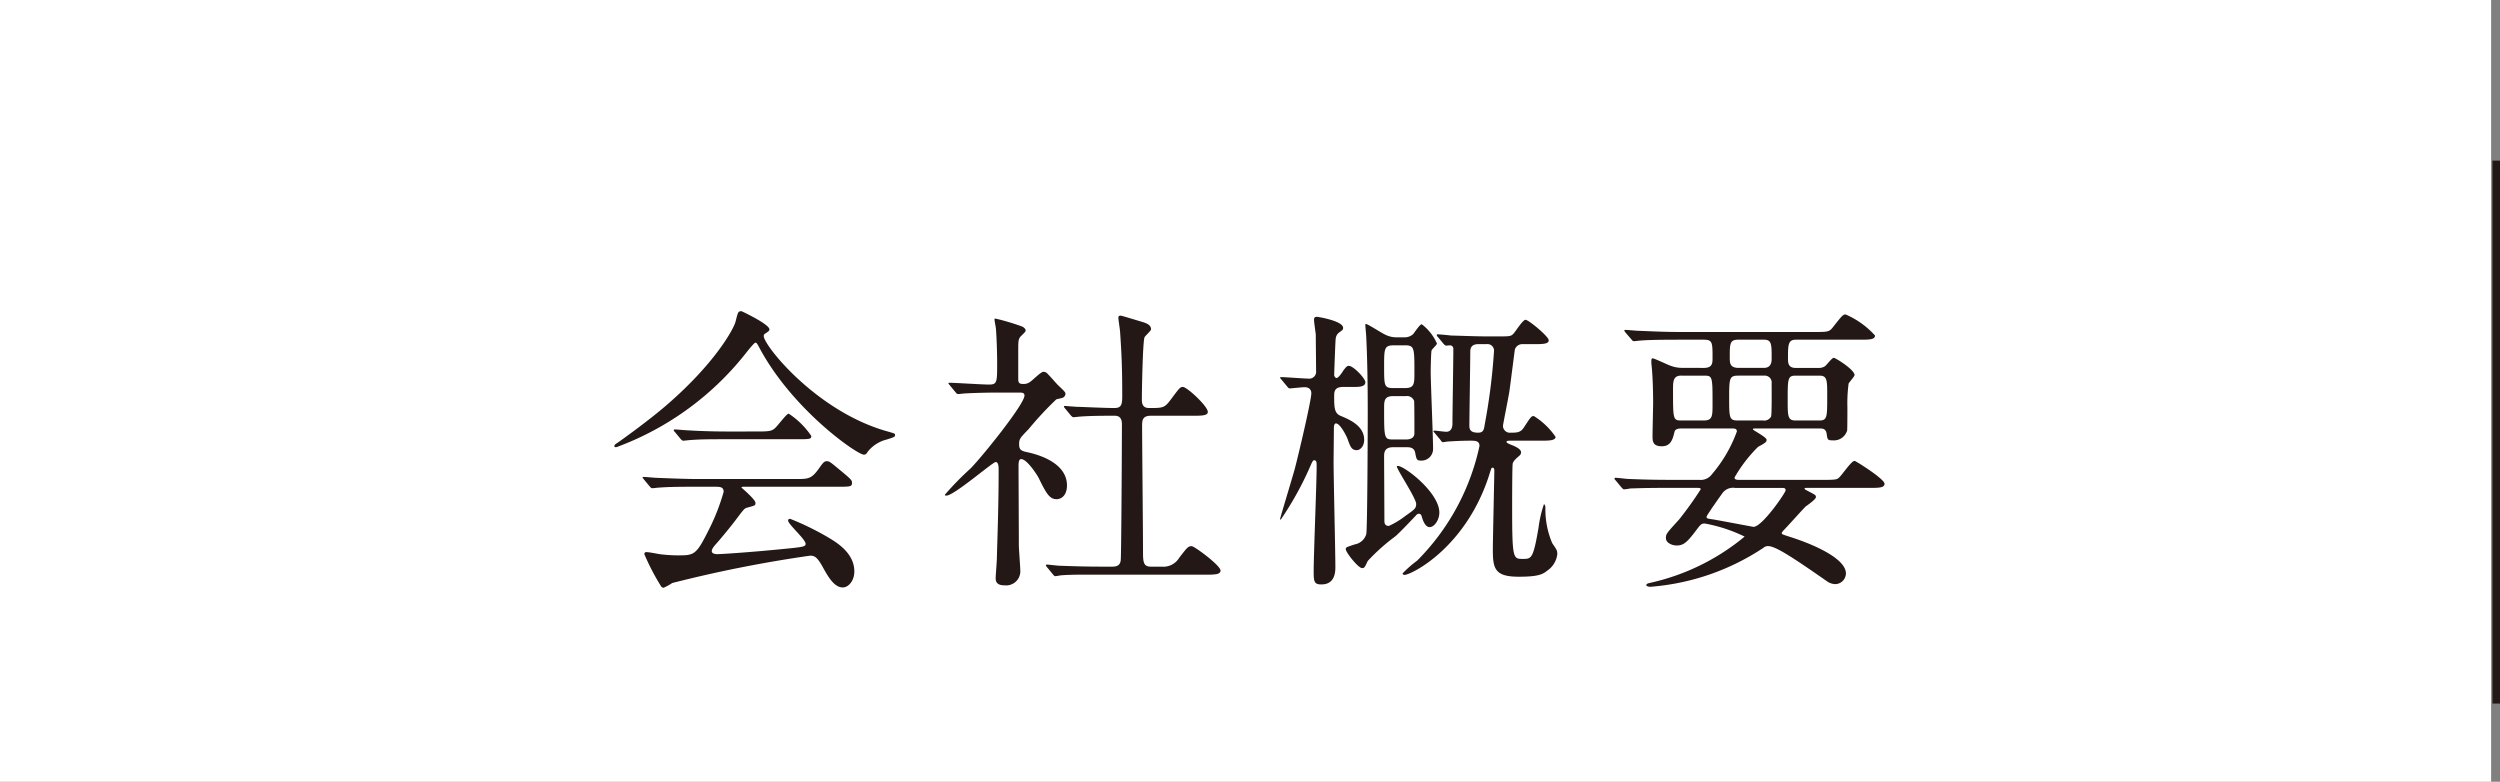
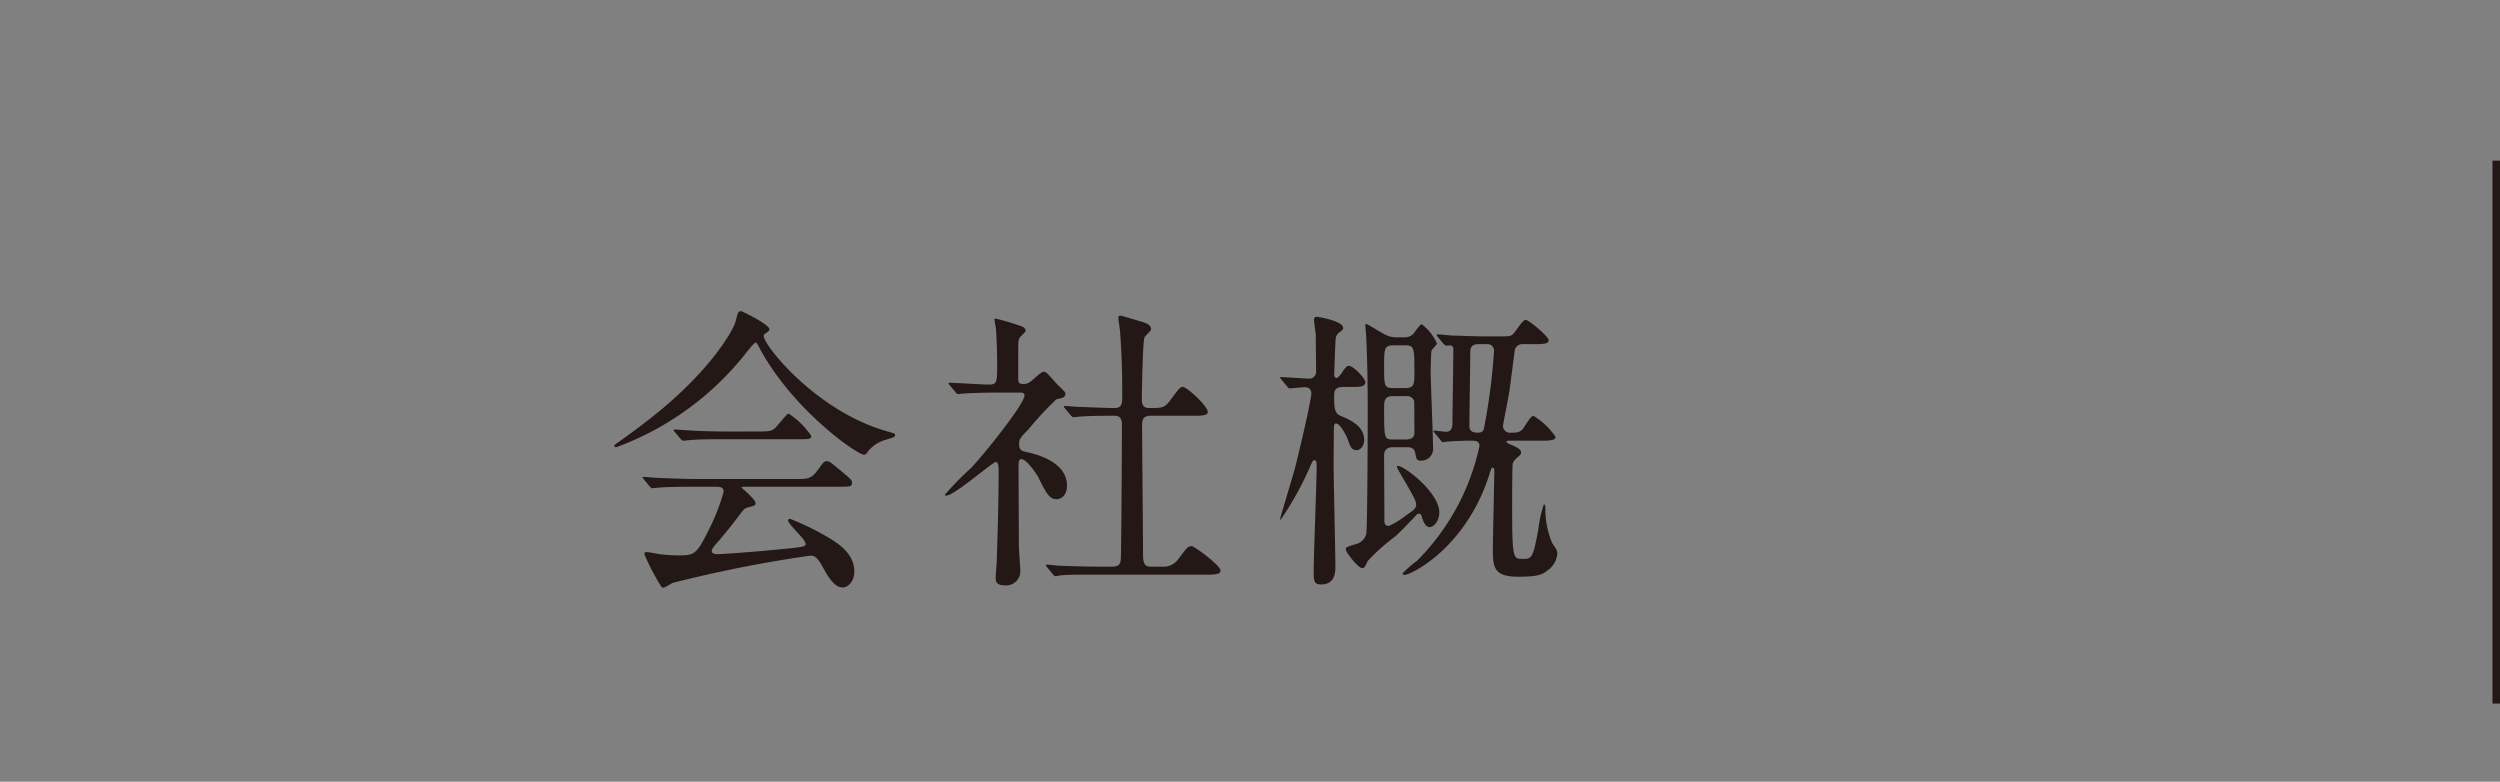
<svg xmlns="http://www.w3.org/2000/svg" viewBox="0 0 151.538 47.385">
  <rect x="0" y="0" width="151.538" height="47.385" fill="#808080" stroke="none" />
  <defs>
    <style>.a{fill:#fff;}.b{fill:#231815;}.c{fill:none;stroke:#231815;stroke-width:0.457px;}</style>
  </defs>
  <title>button_header_g_nav_company_off</title>
-   <rect class="a" width="151" height="47.385" />
  <path class="b" d="M37.24,27.037c0-.072.054-.108.27-.252.126-.09,1.603-1.134,2.773-2.124,3.079-2.629,4.213-4.771,4.303-5.168.144-.558.144-.63.36-.63.018,0,1.692.792,1.692,1.099,0,.09-.036.108-.216.234-.108.054-.126.108-.126.18,0,.558,3.187,4.555,7.454,5.762.504.144.504.144.504.234,0,.108-.054.126-.504.27a2.11,2.11,0,0,0-1.152.738c-.072.126-.126.18-.234.18-.396,0-4.231-2.647-6.266-6.356-.198-.378-.234-.432-.306-.432s-.36.36-.505.54a17.857,17.857,0,0,1-7.886,5.78C37.347,27.109,37.24,27.127,37.24,27.037Zm4.951,2.467c-1.332,0-1.782.018-2.269.054-.054,0-.324.036-.378.036-.072,0-.09-.036-.162-.108l-.343-.414c-.035-.054-.09-.108-.09-.126,0-.036.036-.036.072-.036.126,0,.685.054.792.054.883.036,1.837.072,2.467.072h5.942c.756,0,.954,0,1.386-.594.27-.379.343-.486.505-.486.144,0,.197.036.611.378.919.756.919.774.919.936,0,.234-.09.234-.936.234h-5.51c-.18,0-.252,0-.252.054,0,0,.847.72.847.918,0,.162,0,.162-.541.306-.143.054-.18.108-.63.703-.378.504-1.116,1.386-1.225,1.494-.071.09-.252.27-.252.432s.252.18.324.18c.234,0,1.927-.108,3.926-.306,1.296-.126,1.439-.144,1.439-.324,0-.27-1.062-1.188-1.062-1.404,0-.09.071-.108.126-.108a16.739,16.739,0,0,1,2.286,1.116c.486.288,1.603.936,1.603,2.071,0,.576-.359.972-.702.972-.522,0-.9-.666-1.225-1.26-.342-.612-.504-.666-.756-.666a78.853,78.853,0,0,0-8.354,1.657,3.742,3.742,0,0,1-.522.288.205.205,0,0,1-.18-.126,14.195,14.195,0,0,1-.99-1.909c0-.126.09-.126.143-.126.127,0,.685.108.793.126a9.514,9.514,0,0,0,1.062.072c1.008,0,1.134,0,1.872-1.476a12.56,12.56,0,0,0,.937-2.377c0-.306-.234-.306-.54-.306Zm3.745-3.349c.883,0,.918-.036,1.278-.468.288-.342.504-.612.595-.612a4.88,4.88,0,0,1,1.368,1.351c0,.198-.09.198-.954.198H44.082c-1.099,0-1.62,0-2.287.054-.054,0-.323.036-.378.036s-.09-.036-.162-.108l-.342-.414c-.072-.072-.072-.09-.072-.126,0-.018.018-.036.055-.036.126,0,.684.054.792.054.882.054,1.746.072,2.467.072Z" />
  <path class="b" d="M57.58,23.364c-.072-.09-.09-.108-.09-.126,0-.036.054-.036.072-.036.342,0,1.998.108,2.376.108.505,0,.505-.126.505-1.332,0-.27-.018-1.333-.072-2.017,0-.09-.09-.504-.09-.612,0-.036.054-.036.071-.036a13.8,13.8,0,0,1,1.621.486c.09.054.198.126.198.252,0,.072-.324.342-.36.414-.09.162-.09.252-.09,1.008v1.512c0,.252.107.288.288.288a.637.637,0,0,0,.432-.126c.126-.072.648-.612.81-.612a.339.339,0,0,1,.252.126c.216.216.595.666.648.702.396.378.432.414.432.522a.27.27,0,0,1-.198.234c-.054.018-.306.072-.359.09a20.743,20.743,0,0,0-1.675,1.801c-.522.54-.576.594-.576.918,0,.378.162.414.595.504.611.144,2.305.63,2.305,1.998,0,.558-.307.828-.631.828-.432,0-.63-.36-1.098-1.314-.108-.198-.703-1.116-1.045-1.116-.162,0-.162.252-.162.468,0,.684.019,4.015.019,4.753,0,.234.09,1.35.09,1.603a.859.859,0,0,1-.954.828c-.433,0-.541-.18-.541-.432,0-.18.072-1.008.072-1.207.036-1.333.108-3.205.108-5.33,0-.198,0-.504-.181-.504s-2.52,2.035-2.988,2.035c-.036,0-.09,0-.09-.054A18.041,18.041,0,0,1,58.84,28.387c.72-.738,3.259-3.889,3.259-4.411,0-.162-.126-.18-.288-.18H60.55c-.702,0-1.458.018-2.088.054-.055,0-.324.036-.379.036-.071,0-.107-.036-.162-.108Zm5.888,11.019c-.072-.09-.072-.09-.072-.108a.058.058,0,0,1,.055-.054c.107,0,.666.072.792.072.522.018,1.458.054,2.467.054h.702c.162,0,.486,0,.522-.397.036-.324.071-7.256.071-8.192,0-.18,0-.558-.432-.558-.45,0-1.494,0-2.125.054-.054,0-.306.036-.378.036-.054,0-.09-.036-.162-.108l-.342-.414c-.072-.09-.072-.09-.072-.126s.036-.036.054-.036.667.054.757.054c.18,0,1.639.072,2.251.072.432,0,.468-.234.468-.738,0-1.657-.036-2.467-.126-3.817,0-.144-.108-.774-.108-.918,0-.09.036-.126.145-.126.054,0,1.17.342,1.296.378.162.054.54.144.54.45,0,.09-.359.396-.396.486-.108.252-.162,3.241-.162,3.727,0,.216,0,.558.432.558.847,0,.936,0,1.315-.504.522-.702.576-.774.738-.774.252,0,1.513,1.17,1.513,1.513,0,.234-.378.234-.954.234H69.751c-.486,0-.522.27-.522.594,0,1.081.055,6.356.055,7.562,0,.666,0,.991.468.991h.666a1.119,1.119,0,0,0,1.062-.54c.486-.63.54-.702.756-.702.162,0,1.747,1.17,1.747,1.477,0,.252-.379.252-.973.252H66.619c-.433,0-1.639-.018-2.269.036-.055,0-.324.054-.379.054s-.09-.036-.162-.127Z" />
  <path class="b" d="M77.686,23.021c-.072-.09-.09-.09-.09-.126s.035-.036.071-.036c.253,0,1.405.09,1.639.09a.418.418,0,0,0,.469-.468c0-.288-.019-1.855-.019-2.215-.018-.144-.107-.756-.107-.882,0-.108.035-.18.18-.18.072,0,1.584.252,1.584.666,0,.108-.018.126-.27.306a.542.542,0,0,0-.181.378c-.018.054-.09,2.107-.09,2.179s.072.18.144.18c.107,0,.324-.306.396-.432.162-.216.234-.306.343-.306.288,0,1.008.774,1.008.99,0,.288-.396.288-.684.288h-.631c-.45,0-.576.162-.576.504,0,.756,0,1.098.414,1.26.469.198,1.404.576,1.404,1.44,0,.432-.27.63-.45.63-.323,0-.396-.234-.558-.685-.036-.108-.433-.936-.702-.936-.126,0-.126.234-.126.27,0,.324-.018,1.783-.018,2.071,0,1.008.108,5.438.108,6.338,0,.288,0,1.08-.847,1.08-.432,0-.468-.162-.468-.792,0-.991.18-5.402.18-6.302,0-.324,0-.432-.161-.432-.055,0-.091.072-.162.216a19.608,19.608,0,0,1-1.855,3.385c-.035,0-.035-.036-.035-.054,0-.054.792-2.665.882-3.007.198-.738,1.009-4.159,1.009-4.609,0-.036,0-.36-.414-.36-.144,0-.793.072-.883.072-.072,0-.108-.036-.162-.108Zm6.77,4.087c-.378,0-.558.144-.558.522,0,.558.018,3.331.018,3.943,0,.09,0,.306.27.306a4.881,4.881,0,0,0,1.008-.612c.54-.378.648-.45.648-.72,0-.342-1.17-2.089-1.17-2.269,0-.036.035-.036.054-.036.414,0,2.52,1.621,2.52,2.827,0,.432-.288.882-.594.882-.288,0-.433-.504-.469-.63-.018-.072-.054-.18-.18-.18a.217.217,0,0,0-.162.09c-.27.288-1.062,1.117-1.261,1.278a11.985,11.985,0,0,0-1.674,1.495c-.181.378-.198.432-.343.432-.233,0-.99-.954-.99-1.152,0-.108.055-.126.558-.288a.883.883,0,0,0,.684-.612c.072-.234.091-6.644.091-7.382,0-1.476-.019-3.115-.091-4.573,0-.108-.054-.612-.054-.72,0-.036,0-.072.036-.072.108,0,.99.576,1.206.666a1.531,1.531,0,0,0,.721.144h.36a.777.777,0,0,0,.558-.18c.09-.09.414-.612.54-.612a2.96,2.96,0,0,1,.919,1.17c0,.072-.288.324-.324.414-.036.072-.055,1.116-.055,1.278,0,.684.144,3.961.144,4.699a.703.703,0,0,1-.756.702c-.234,0-.253-.09-.324-.45-.055-.36-.36-.36-.522-.36Zm.019-6.176c-.576,0-.576.216-.576,1.278,0,1.188,0,1.314.576,1.314h.684c.576,0,.576-.252.576-.955,0-1.476,0-1.638-.576-1.638Zm-.036,3.079c-.54,0-.54.306-.54.738,0,1.837,0,1.891.558,1.891h.757c.521,0,.521-.306.521-.396,0-.216,0-1.873-.018-1.945a.463.463,0,0,0-.504-.288Zm7.076,2.701c-.055,0-.198,0-.198.072,0,.054.108.108.288.18.234.09.594.252.594.45a.255.255,0,0,1-.09.198c-.288.253-.342.306-.414.468-.036.144-.036,2.341-.036,2.665,0,3.133.055,3.133.648,3.133.522,0,.63,0,.954-1.909a7.107,7.107,0,0,1,.324-1.404c.036,0,.09.072.09.216a5.204,5.204,0,0,0,.414,2.143c.271.396.307.45.307.666a1.393,1.393,0,0,1-.595.99c-.288.234-.558.378-1.746.378-1.44,0-1.566-.486-1.566-1.62,0-.612.09-4.556.09-4.79,0-.072,0-.198-.108-.198-.071,0-.071.036-.144.253-1.387,4.573-4.789,6.247-5.204,6.247-.035,0-.107-.036-.107-.09a6.715,6.715,0,0,1,.882-.774,13.989,13.989,0,0,0,3.781-6.95c0-.306-.233-.324-.522-.324-.63,0-1.152.036-1.422.054-.036,0-.216.036-.252.036-.072,0-.108-.036-.162-.126l-.342-.414c-.036-.054-.091-.09-.091-.108,0-.036.036-.054.072-.054.054,0,.595.072.702.072.27,0,.378-.216.378-.486,0-.648.055-3.817.055-4.538a.205.205,0,0,0-.198-.216c-.036,0-.198.018-.234.018-.054,0-.09-.036-.162-.108l-.342-.414a.229.229,0,0,1-.072-.126c0-.036.036-.036.055-.036.126,0,.684.054.81.072.738.018,1.549.054,2.287.054h.468c.774,0,.864,0,1.009-.143.126-.108.576-.864.756-.864s1.404,1.008,1.404,1.242-.378.234-.972.234h-.576a.481.481,0,0,0-.505.324c-.036.252-.27,2.106-.324,2.485-.036.288-.396,2.053-.396,2.143a.418.418,0,0,0,.468.414c.36,0,.595,0,.792-.306.414-.63.45-.702.612-.702a4.409,4.409,0,0,1,1.315,1.26c0,.234-.414.234-.954.234Zm-1.909-5.852c-.359,0-.485.18-.485.45,0,.702-.055,3.871-.055,4.52,0,.36.288.396.54.396.307,0,.343-.198.379-.432a36.501,36.501,0,0,0,.576-4.538.396.396,0,0,0-.45-.396Z" />
-   <path class="b" d="M103.284,22.301c.522,0,.522-.306.522-.594,0-.936,0-1.116-.522-1.116h-1.585c-1.584,0-2.107.036-2.269.054-.071,0-.324.036-.378.036-.072,0-.108-.036-.162-.108l-.36-.414c-.054-.09-.071-.09-.071-.126s.018-.036.071-.036c.127,0,.667.054.793.054.882.036,1.62.072,2.467.072h8.192c.81,0,.9,0,1.134-.306.54-.684.595-.756.757-.756a5.094,5.094,0,0,1,1.782,1.278c0,.252-.36.252-.954.252h-3.853c-.468,0-.468.324-.468,1.152,0,.216,0,.558.45.558h1.368a.674.674,0,0,0,.432-.108c.091-.072.414-.504.522-.504s1.261.72,1.261,1.044c0,.09-.324.432-.36.522a9.143,9.143,0,0,0-.072,1.44c0,.108,0,1.386-.018,1.404a.833.833,0,0,1-.864.594c-.324,0-.324-.036-.378-.414-.055-.306-.253-.306-.433-.306h-3.835c-.18,0-.198,0-.198.054s.828.468.828.63c0,.126-.054.18-.521.432a8.625,8.625,0,0,0-1.423,1.855c0,.144.144.144.397.144h5.024c.756,0,.792-.036.9-.126.18-.144.756-1.026.954-1.026.072,0,1.818,1.098,1.818,1.386,0,.252-.36.252-.954.252h-3.728c-.144,0-.162,0-.162.036,0,.054.018.054.181.144.45.234.504.252.504.378,0,.144-.54.504-.63.576-.217.216-1.099,1.206-1.297,1.404-.036.036-.144.144-.144.216,0,.054.054.072.558.234,1.459.468,3.331,1.315,3.331,2.197a.66.66,0,0,1-.648.648.938.938,0,0,1-.432-.126c-2.071-1.44-3.169-2.179-3.638-2.179a.41.41,0,0,0-.288.108,14.372,14.372,0,0,1-6.842,2.358c-.126,0-.252-.036-.252-.108s.126-.108.216-.126a13.576,13.576,0,0,0,5.744-2.809,9.275,9.275,0,0,0-2.413-.792c-.216,0-.252.054-.54.432-.54.72-.756.9-1.17.9-.252,0-.648-.144-.648-.45,0-.252.036-.288.792-1.117a21.318,21.318,0,0,0,1.315-1.836c0-.09-.036-.09-.414-.09H101.105c-1.585,0-2.106.036-2.287.036a2.708,2.708,0,0,1-.378.054c-.054,0-.09-.054-.162-.126l-.342-.414c-.072-.072-.072-.09-.072-.108a.048.048,0,0,1,.055-.054c.126,0,.684.072.792.072.882.036,1.639.054,2.484.054h1.801a.841.841,0,0,0,.774-.342,8.354,8.354,0,0,0,1.512-2.593c0-.18-.161-.18-.323-.18h-2.989c-.162,0-.414,0-.468.198-.108.45-.217.882-.774.882s-.559-.324-.559-.63c0-.324.036-1.728.036-2.017,0-.829-.036-1.711-.09-2.215a2.203,2.203,0,0,1-.019-.288c0-.054,0-.18.072-.18.126,0,.919.396,1.099.45a1.927,1.927,0,0,0,.648.126Zm-1.387.468c-.486,0-.486.378-.486.846,0,1.819,0,1.873.522,1.873h1.333c.54,0,.54-.27.54-.99,0-1.71,0-1.728-.54-1.728Zm3.277,6.806A.798.798,0,0,0,104.4,29.9c-.09.126-.954,1.333-.954,1.423,0,.108.036.108.397.162.342.054,2.412.45,2.448.45.522,0,1.944-2.07,1.944-2.214s-.107-.144-.198-.144Zm.198-6.806c-.54,0-.559.144-.559,1.368s.019,1.351.54,1.351h1.513a.472.472,0,0,0,.486-.234c.054-.108.036-1.746.036-2.017a.417.417,0,0,0-.45-.468Zm0-2.179c-.522,0-.522.234-.522,1.08,0,.324,0,.63.54.63h1.53c.469,0,.469-.414.469-.576,0-.864,0-1.134-.469-1.134ZM108.83,22.77c-.469,0-.469.216-.469,1.476,0,.972,0,1.242.469,1.242h1.458c.469,0,.469-.216.469-1.476,0-.972,0-1.242-.469-1.242Z" />
  <line class="c" x1="151.309" y1="9.737" x2="151.309" y2="42.647" />
</svg>